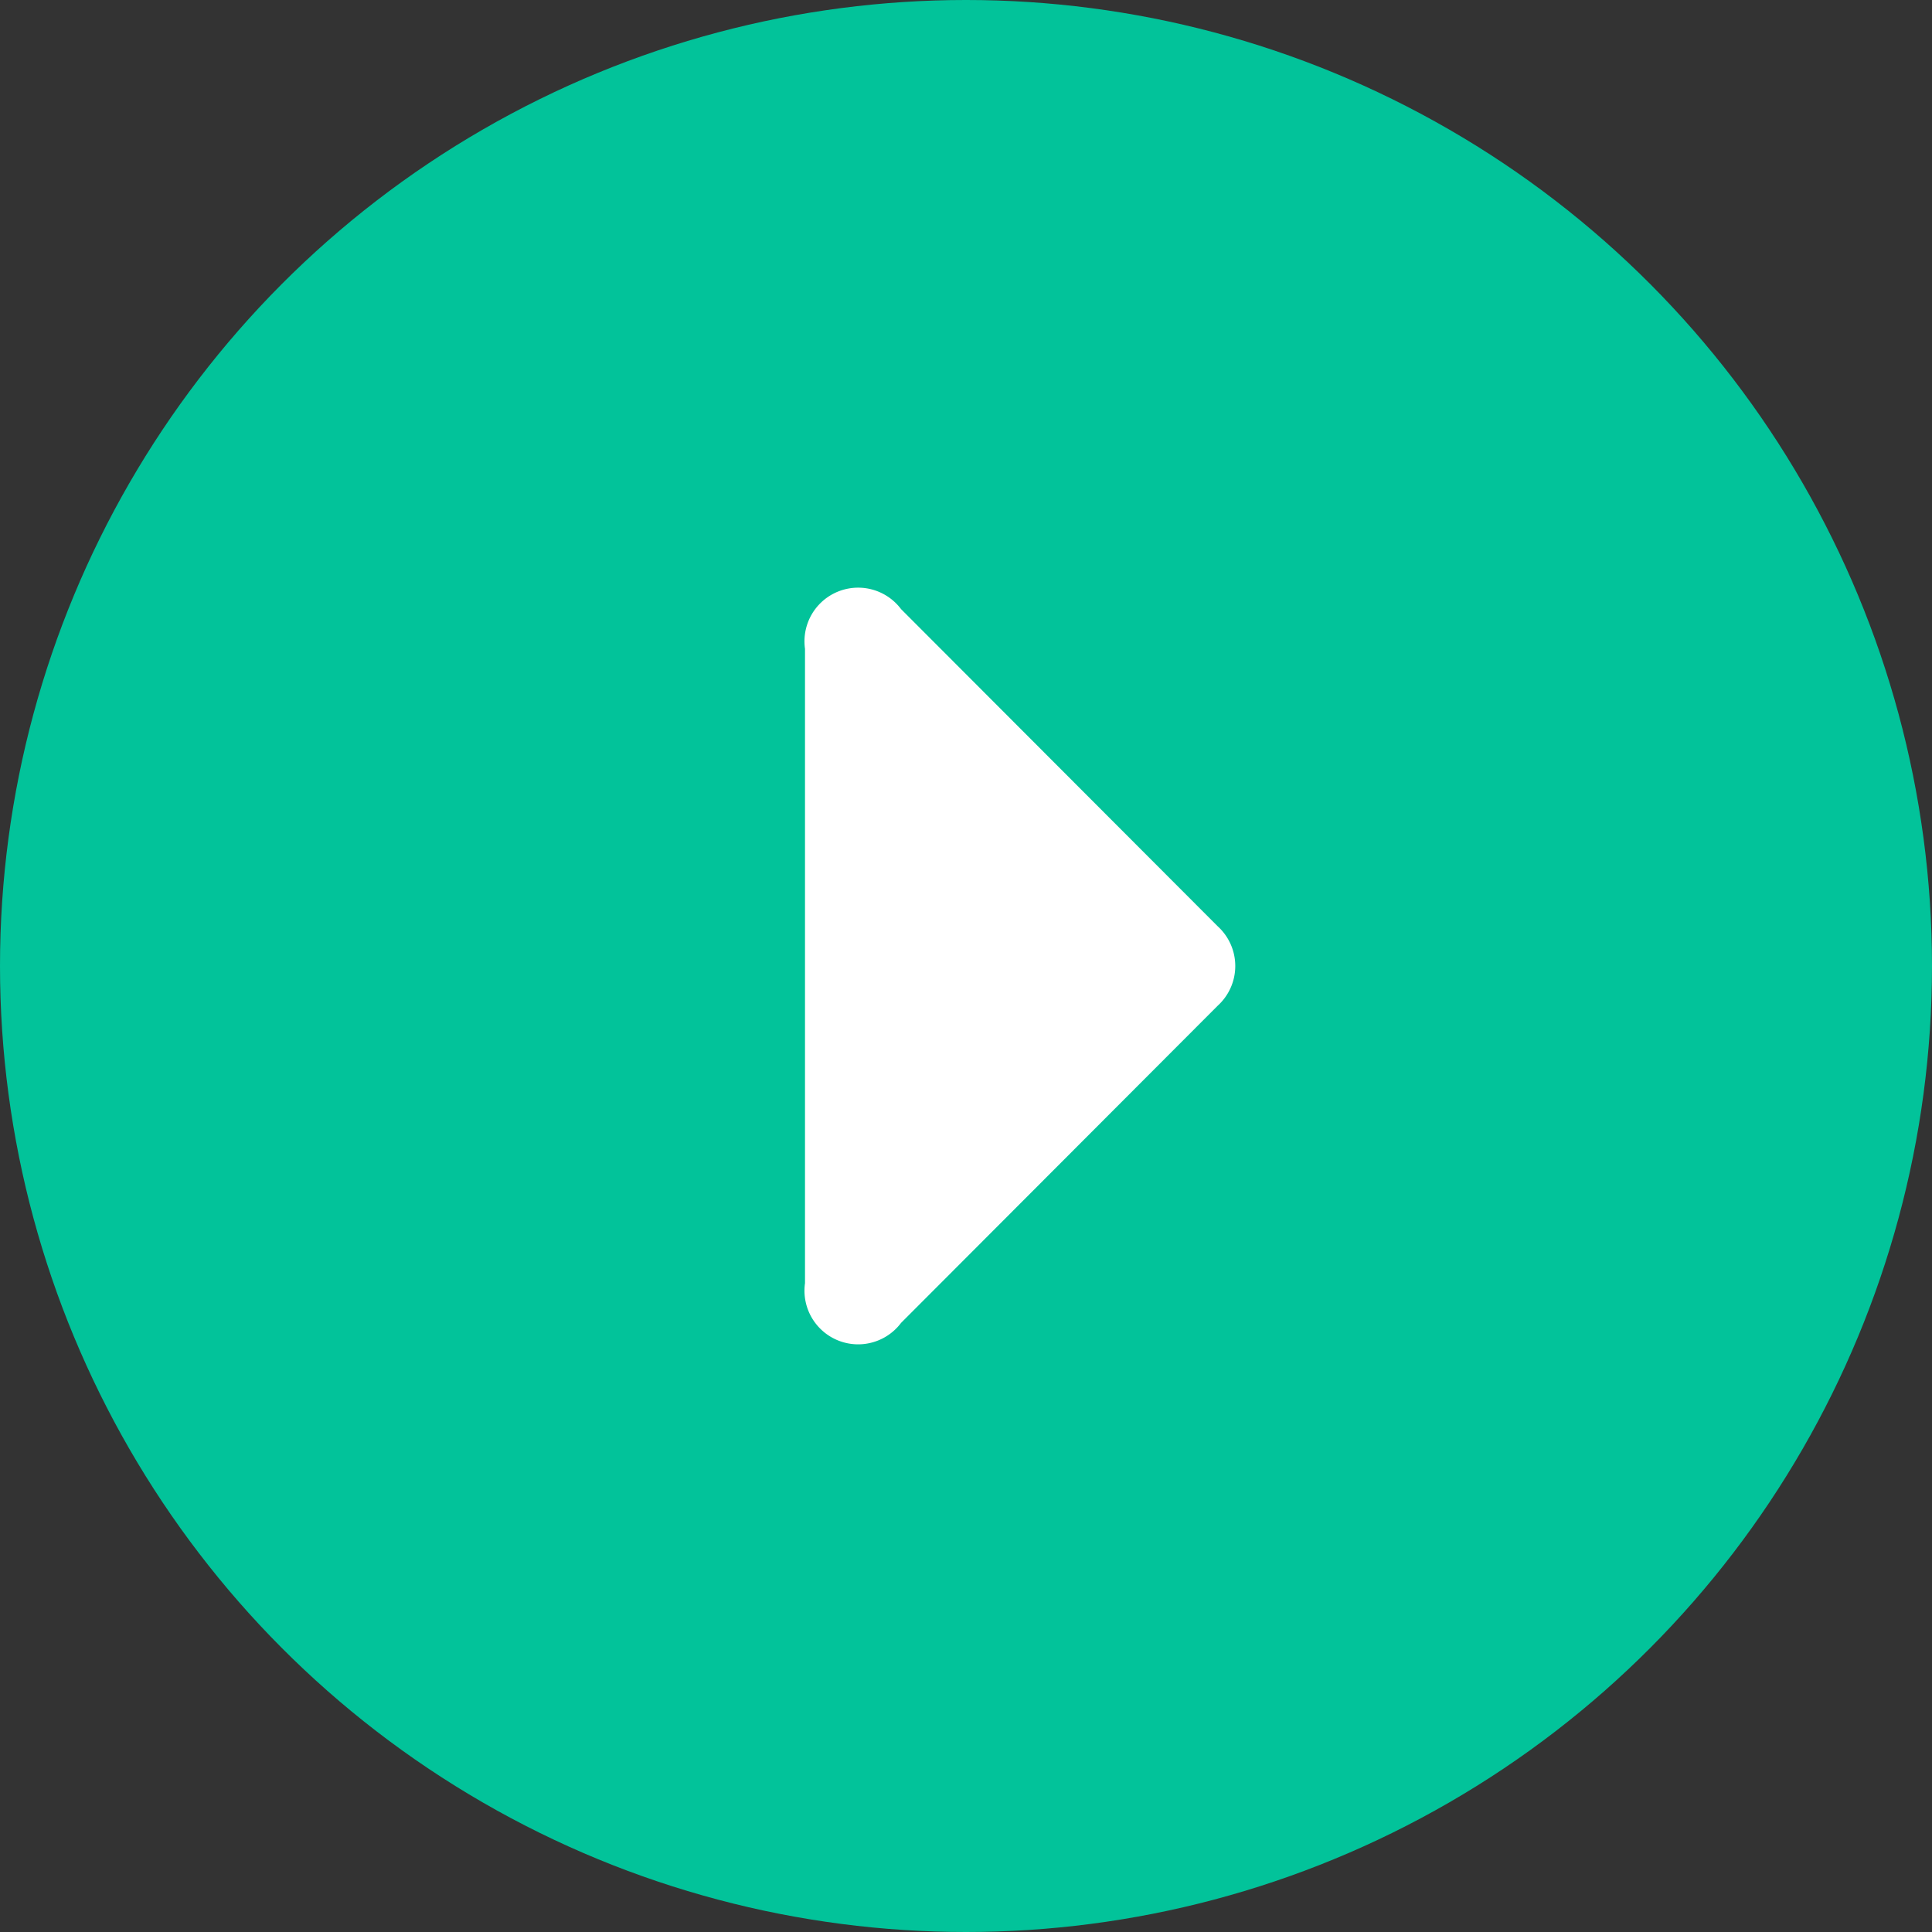
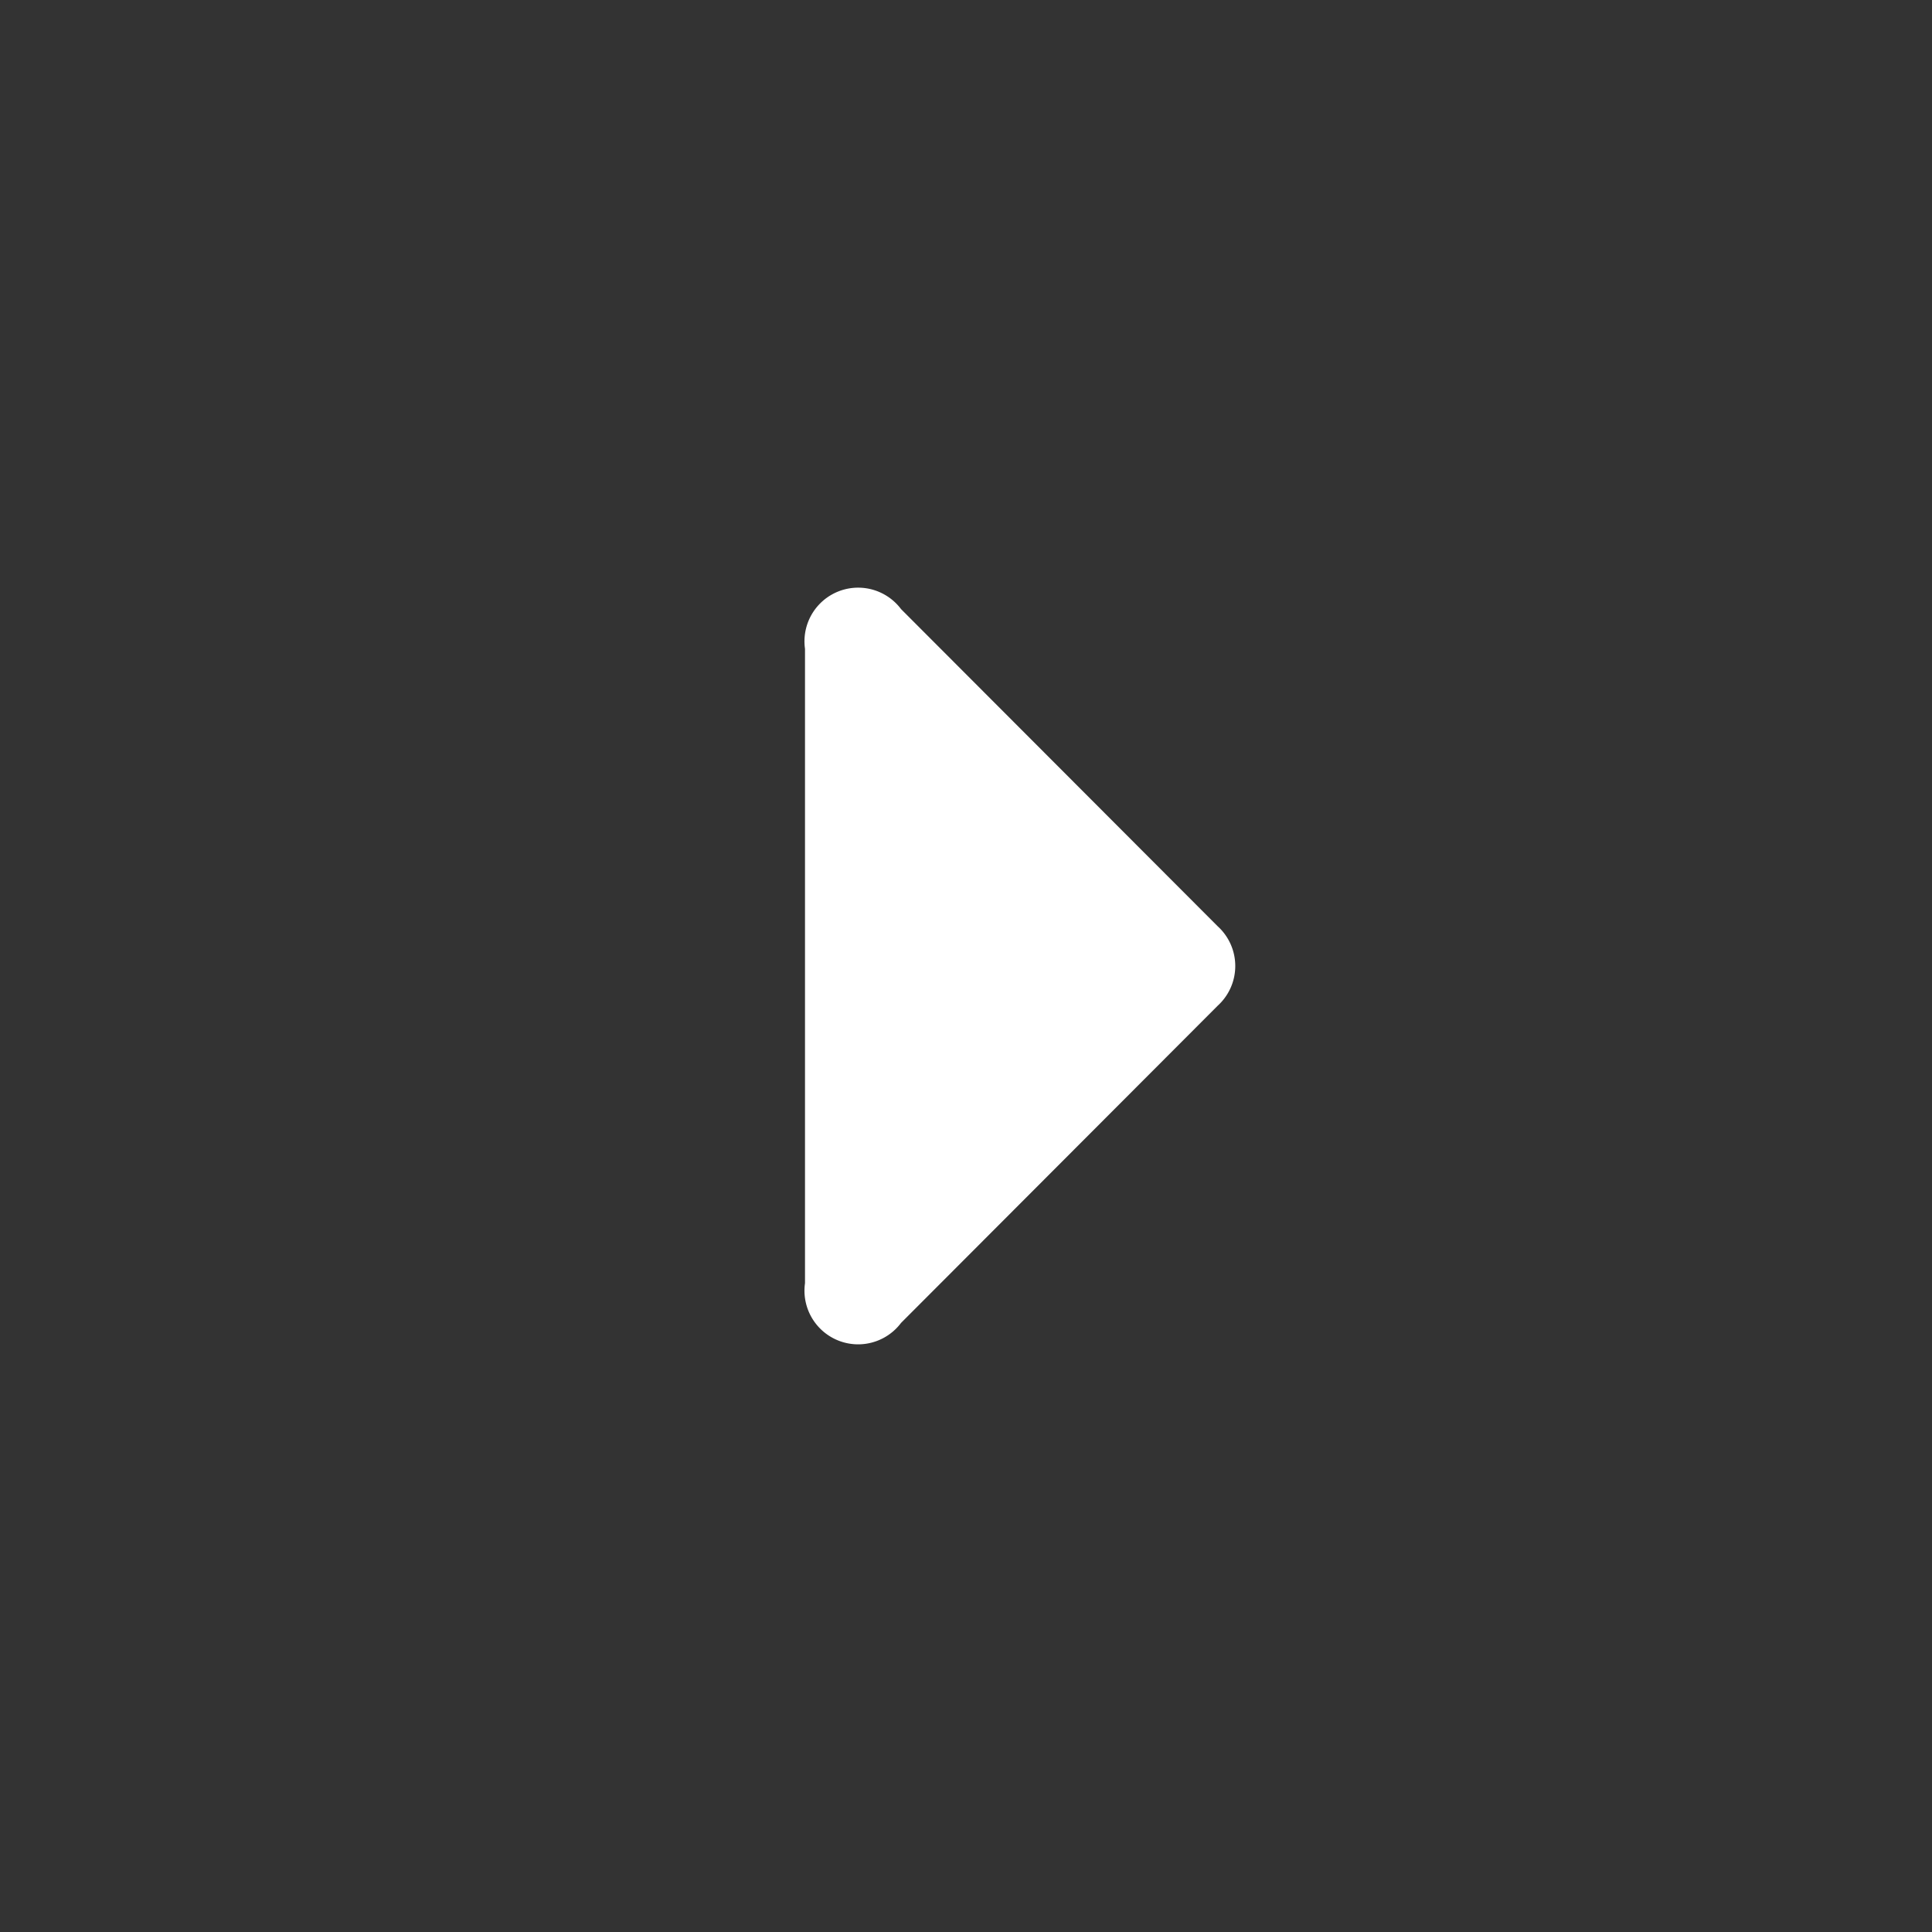
<svg xmlns="http://www.w3.org/2000/svg" id="レイヤー_1" data-name="レイヤー 1" viewBox="0 0 36 36">
  <rect x="0" y="0" width="36" height="36" fill="#333333" stroke="none" />
  <defs>
    <style>.cls-1{fill:#02c39a;}.cls-2{fill:#fff;}</style>
  </defs>
-   <circle class="cls-1" cx="18" cy="18" r="18" />
  <path class="cls-2" d="M22.69,18.74l-5.9,5.91A1,1,0,0,1,15,23.91V12.09a1,1,0,0,1,1.79-.74l5.9,5.91A1,1,0,0,1,22.69,18.74Z" />
</svg>